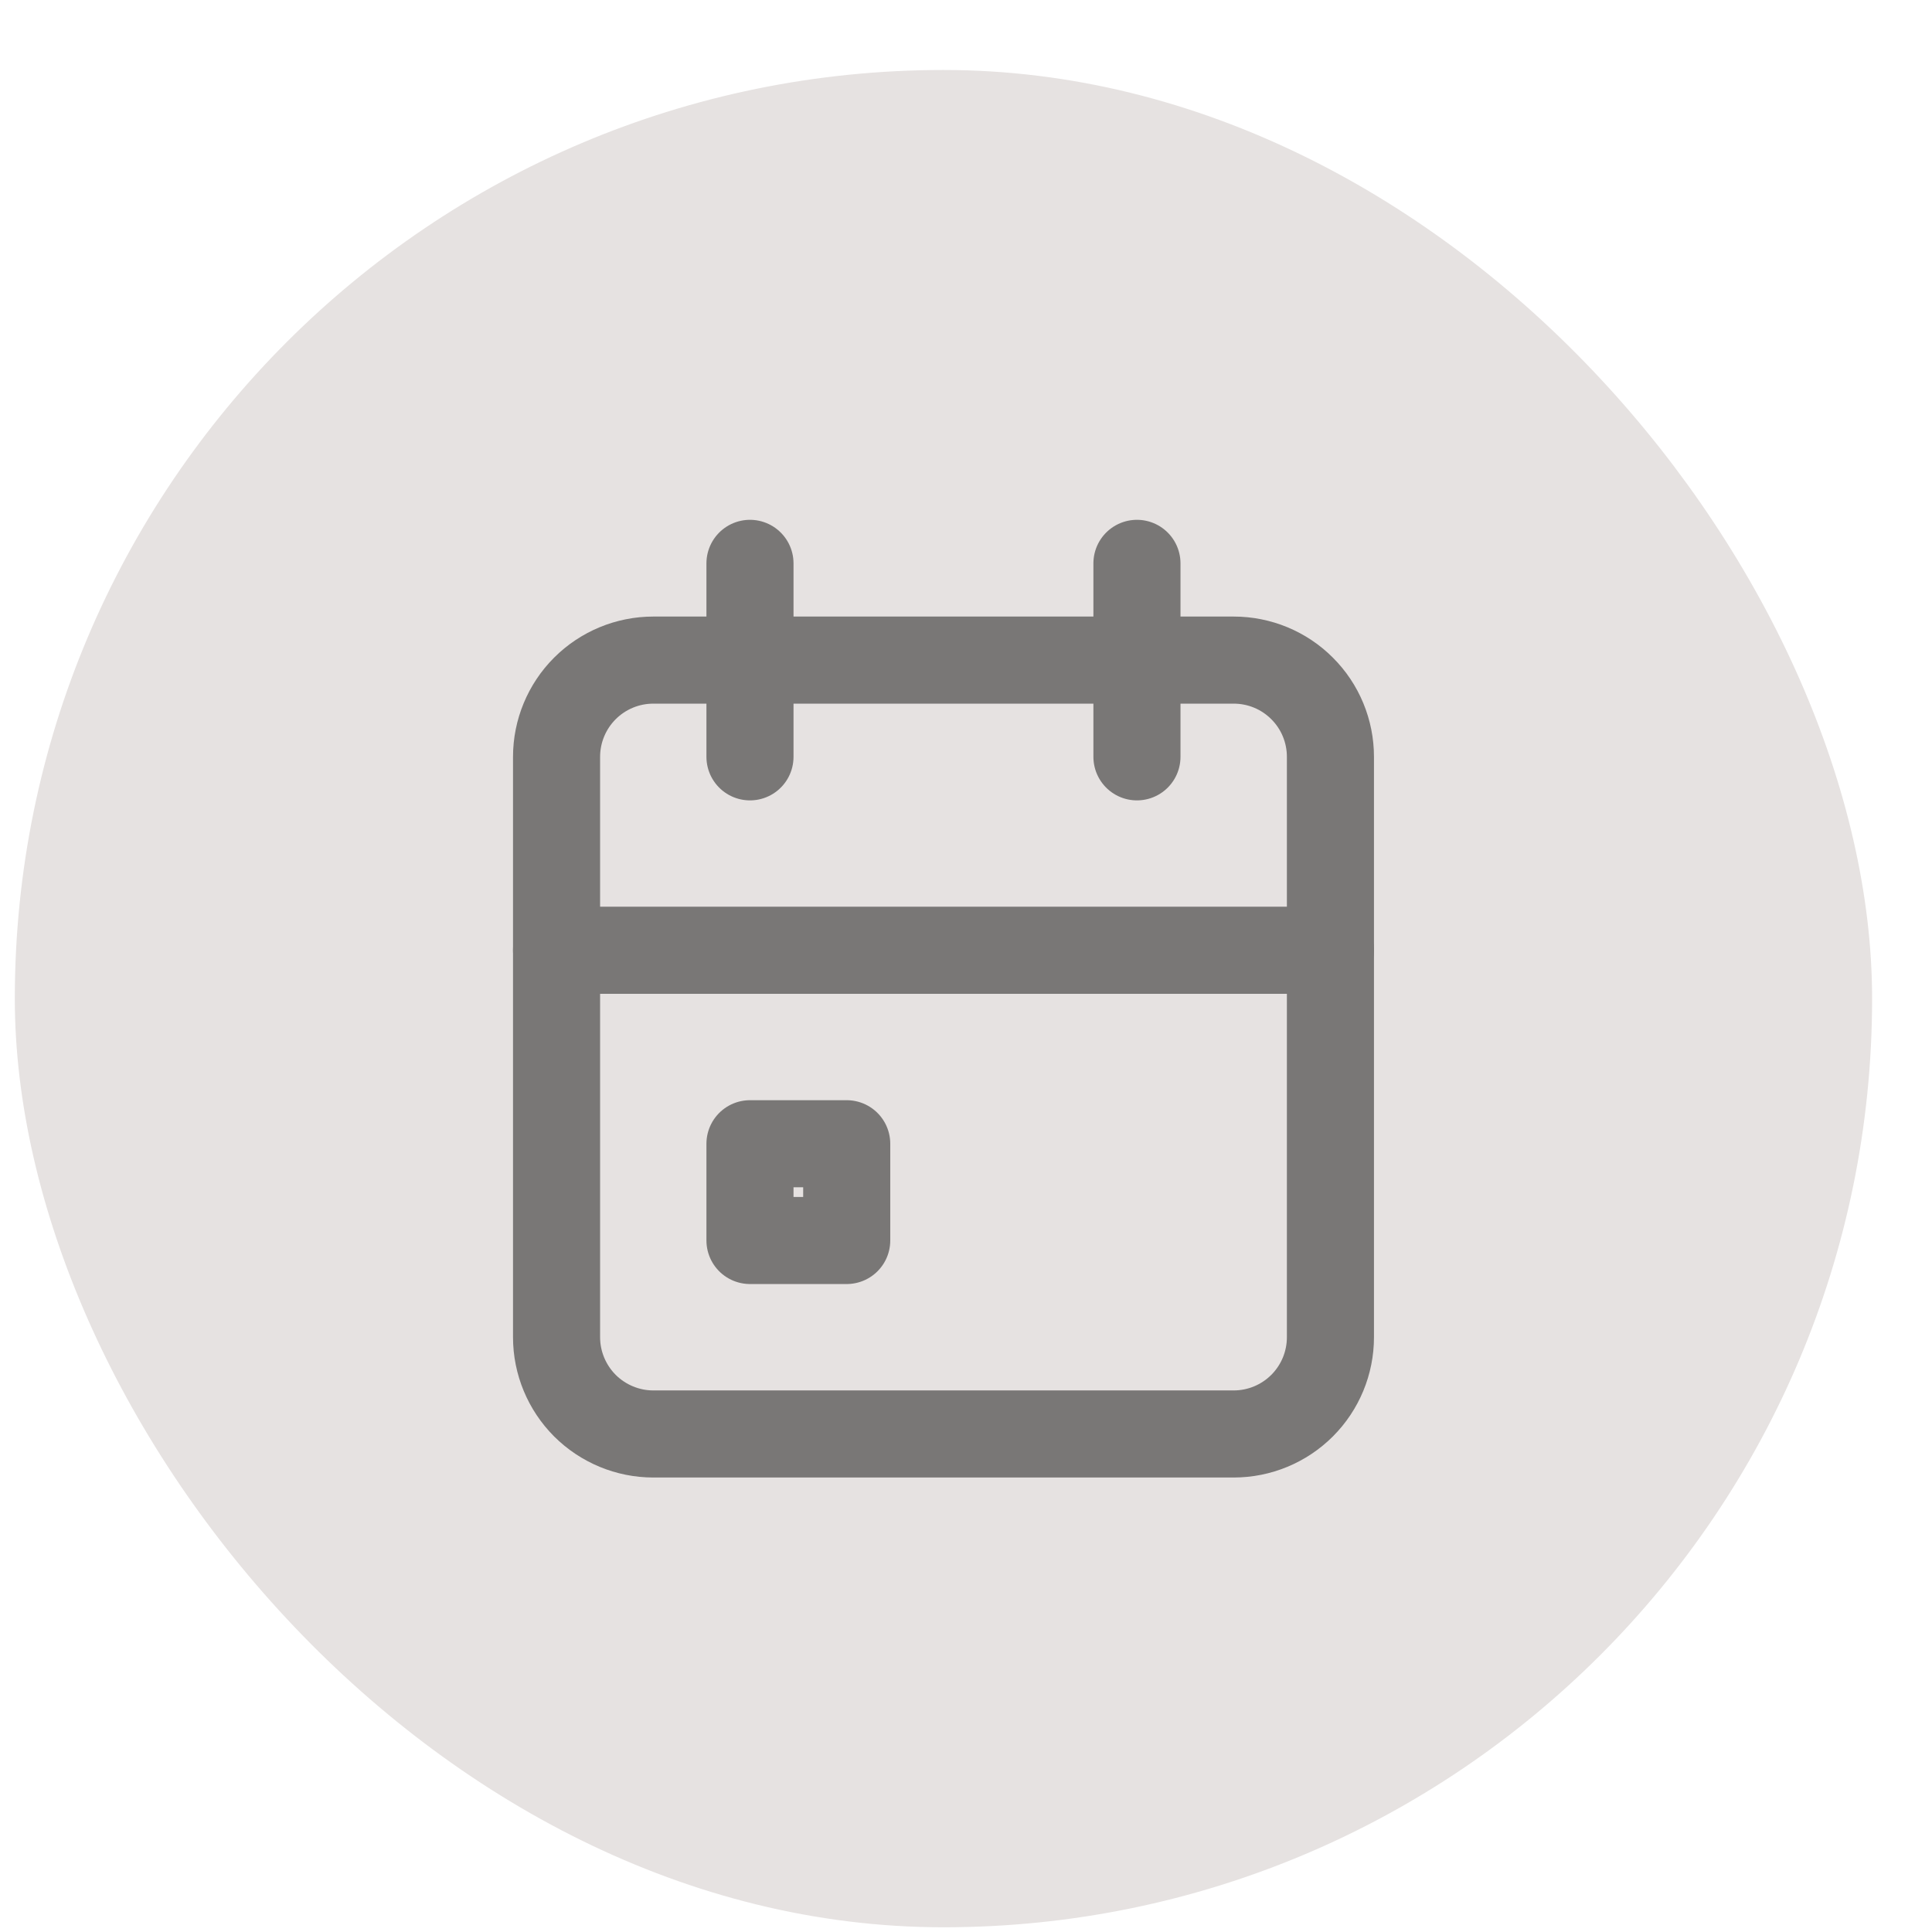
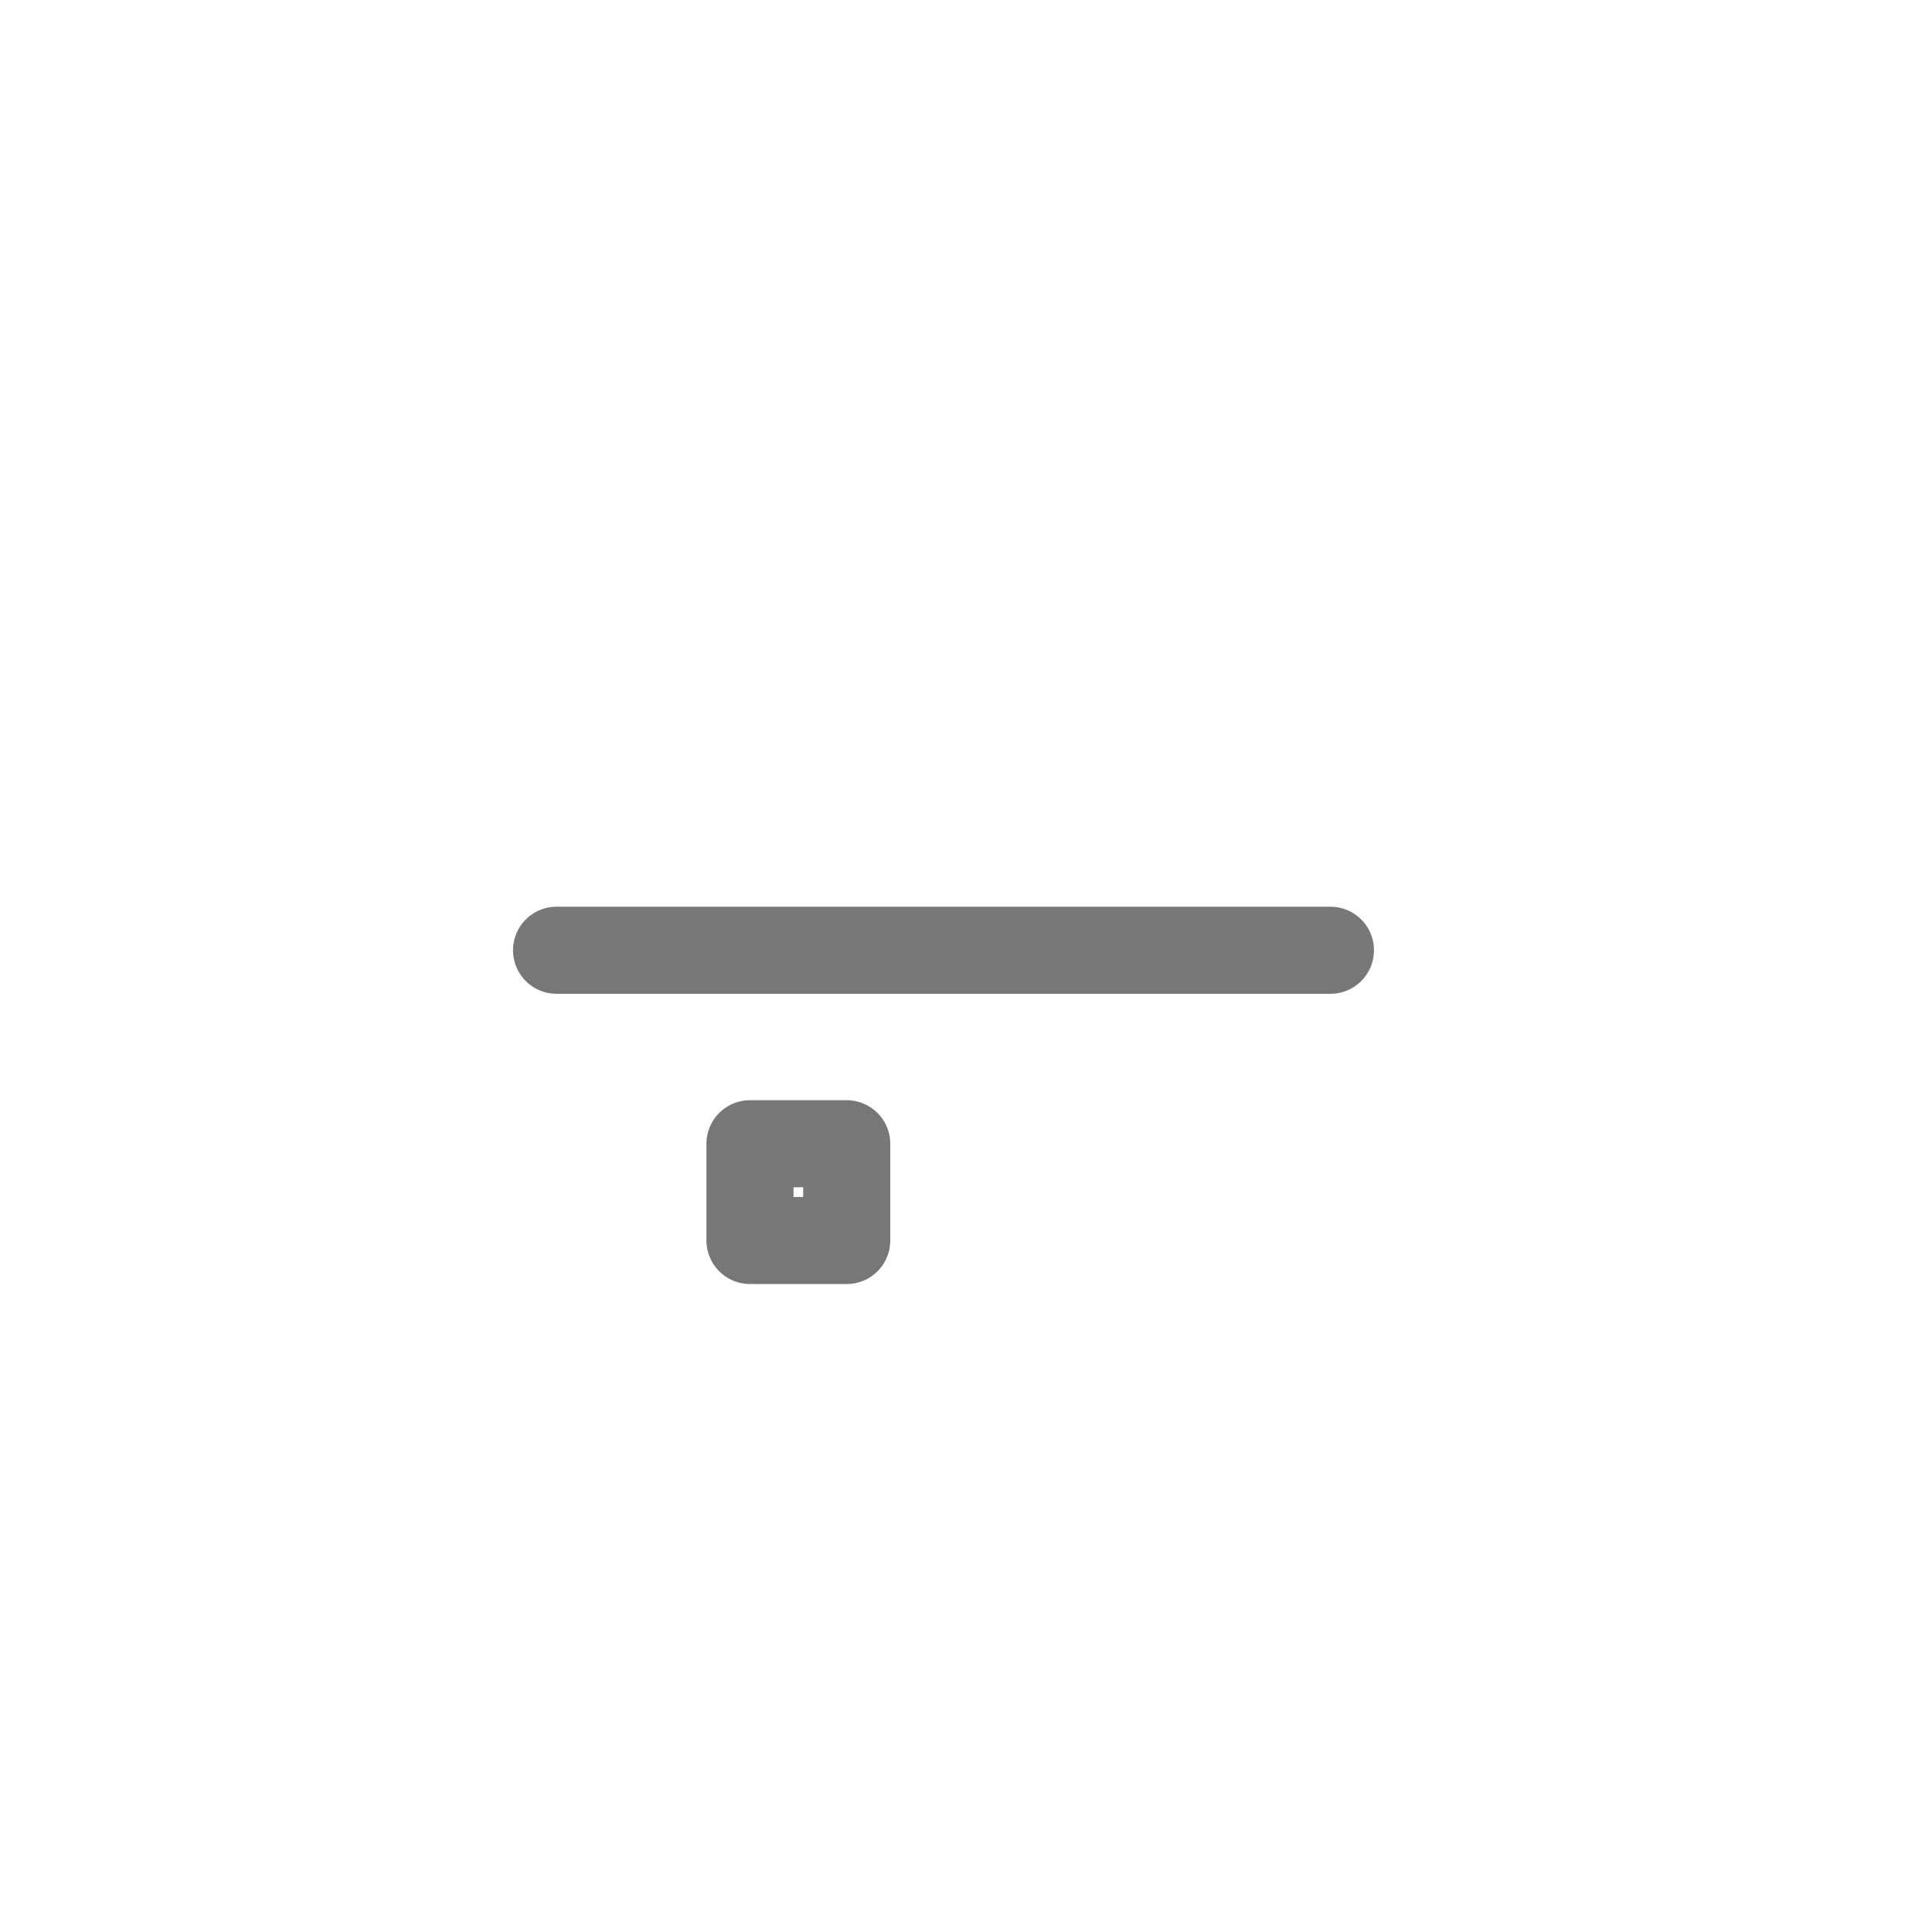
<svg xmlns="http://www.w3.org/2000/svg" width="27" height="27" viewBox="0 0 27 27" fill="none">
-   <rect x="0.207" y="0.978" width="25.956" height="25.956" rx="12.978" fill="#E6E2E1" />
  <g clip-path="url(#clip0_3496_29735)">
-     <path d="M7.778 10.577C7.778 10.218 7.921 9.874 8.174 9.621C8.428 9.367 8.772 9.225 9.13 9.225H17.241C17.6 9.225 17.944 9.367 18.197 9.621C18.451 9.874 18.593 10.218 18.593 10.577V18.688C18.593 19.046 18.451 19.39 18.197 19.644C17.944 19.897 17.6 20.04 17.241 20.04H9.13C8.772 20.04 8.428 19.897 8.174 19.644C7.921 19.39 7.778 19.046 7.778 18.688V10.577Z" stroke="#797776" stroke-width="1.217" stroke-linecap="round" stroke-linejoin="round" />
-     <path d="M15.889 7.873V10.577" stroke="#797776" stroke-width="1.217" stroke-linecap="round" stroke-linejoin="round" />
-     <path d="M10.481 7.873V10.577" stroke="#797776" stroke-width="1.217" stroke-linecap="round" stroke-linejoin="round" />
    <path d="M7.778 13.28H18.593" stroke="#797776" stroke-width="1.217" stroke-linecap="round" stroke-linejoin="round" />
-     <path d="M10.481 15.984H11.833V17.336H10.481V15.984Z" stroke="#797776" stroke-width="1.217" stroke-linecap="round" stroke-linejoin="round" />
+     <path d="M10.481 15.984H11.833V17.336H10.481Z" stroke="#797776" stroke-width="1.217" stroke-linecap="round" stroke-linejoin="round" />
  </g>
  <defs>
    <clipPath id="clip0_3496_29735">
      <rect width="16.222" height="16.222" fill="white" transform="translate(5.074 5.845)" />
    </clipPath>
  </defs>
</svg>